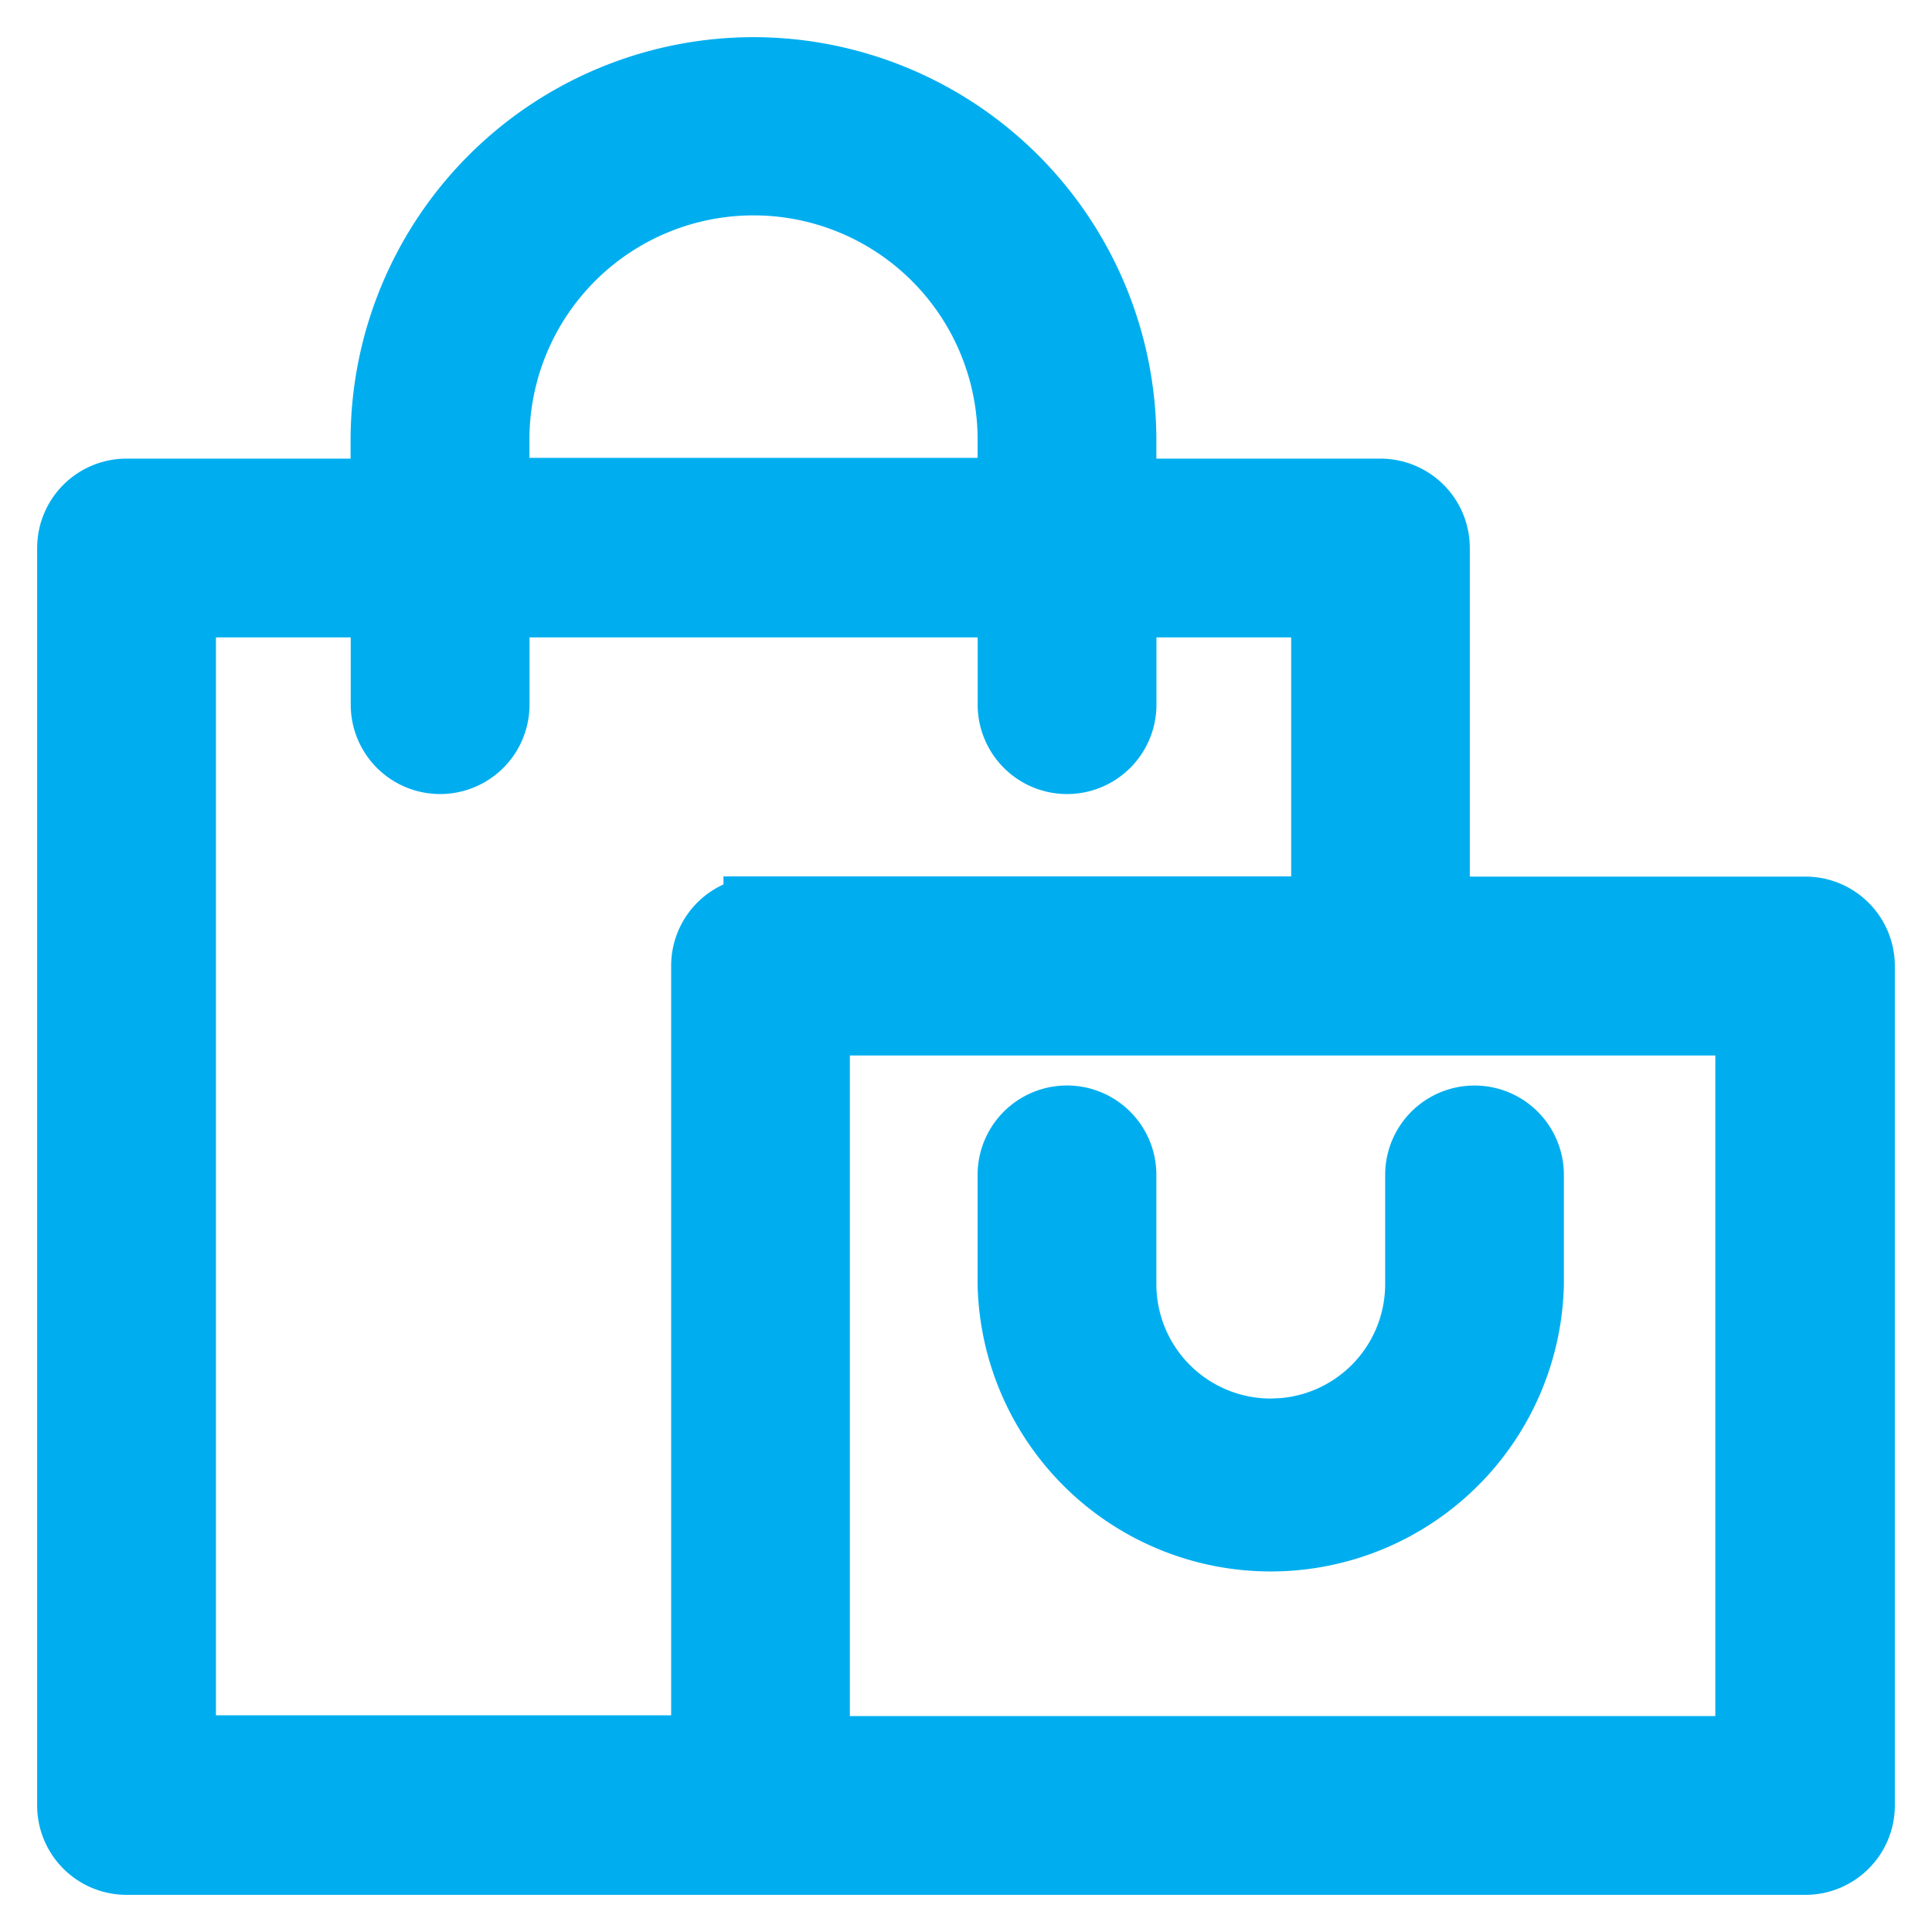
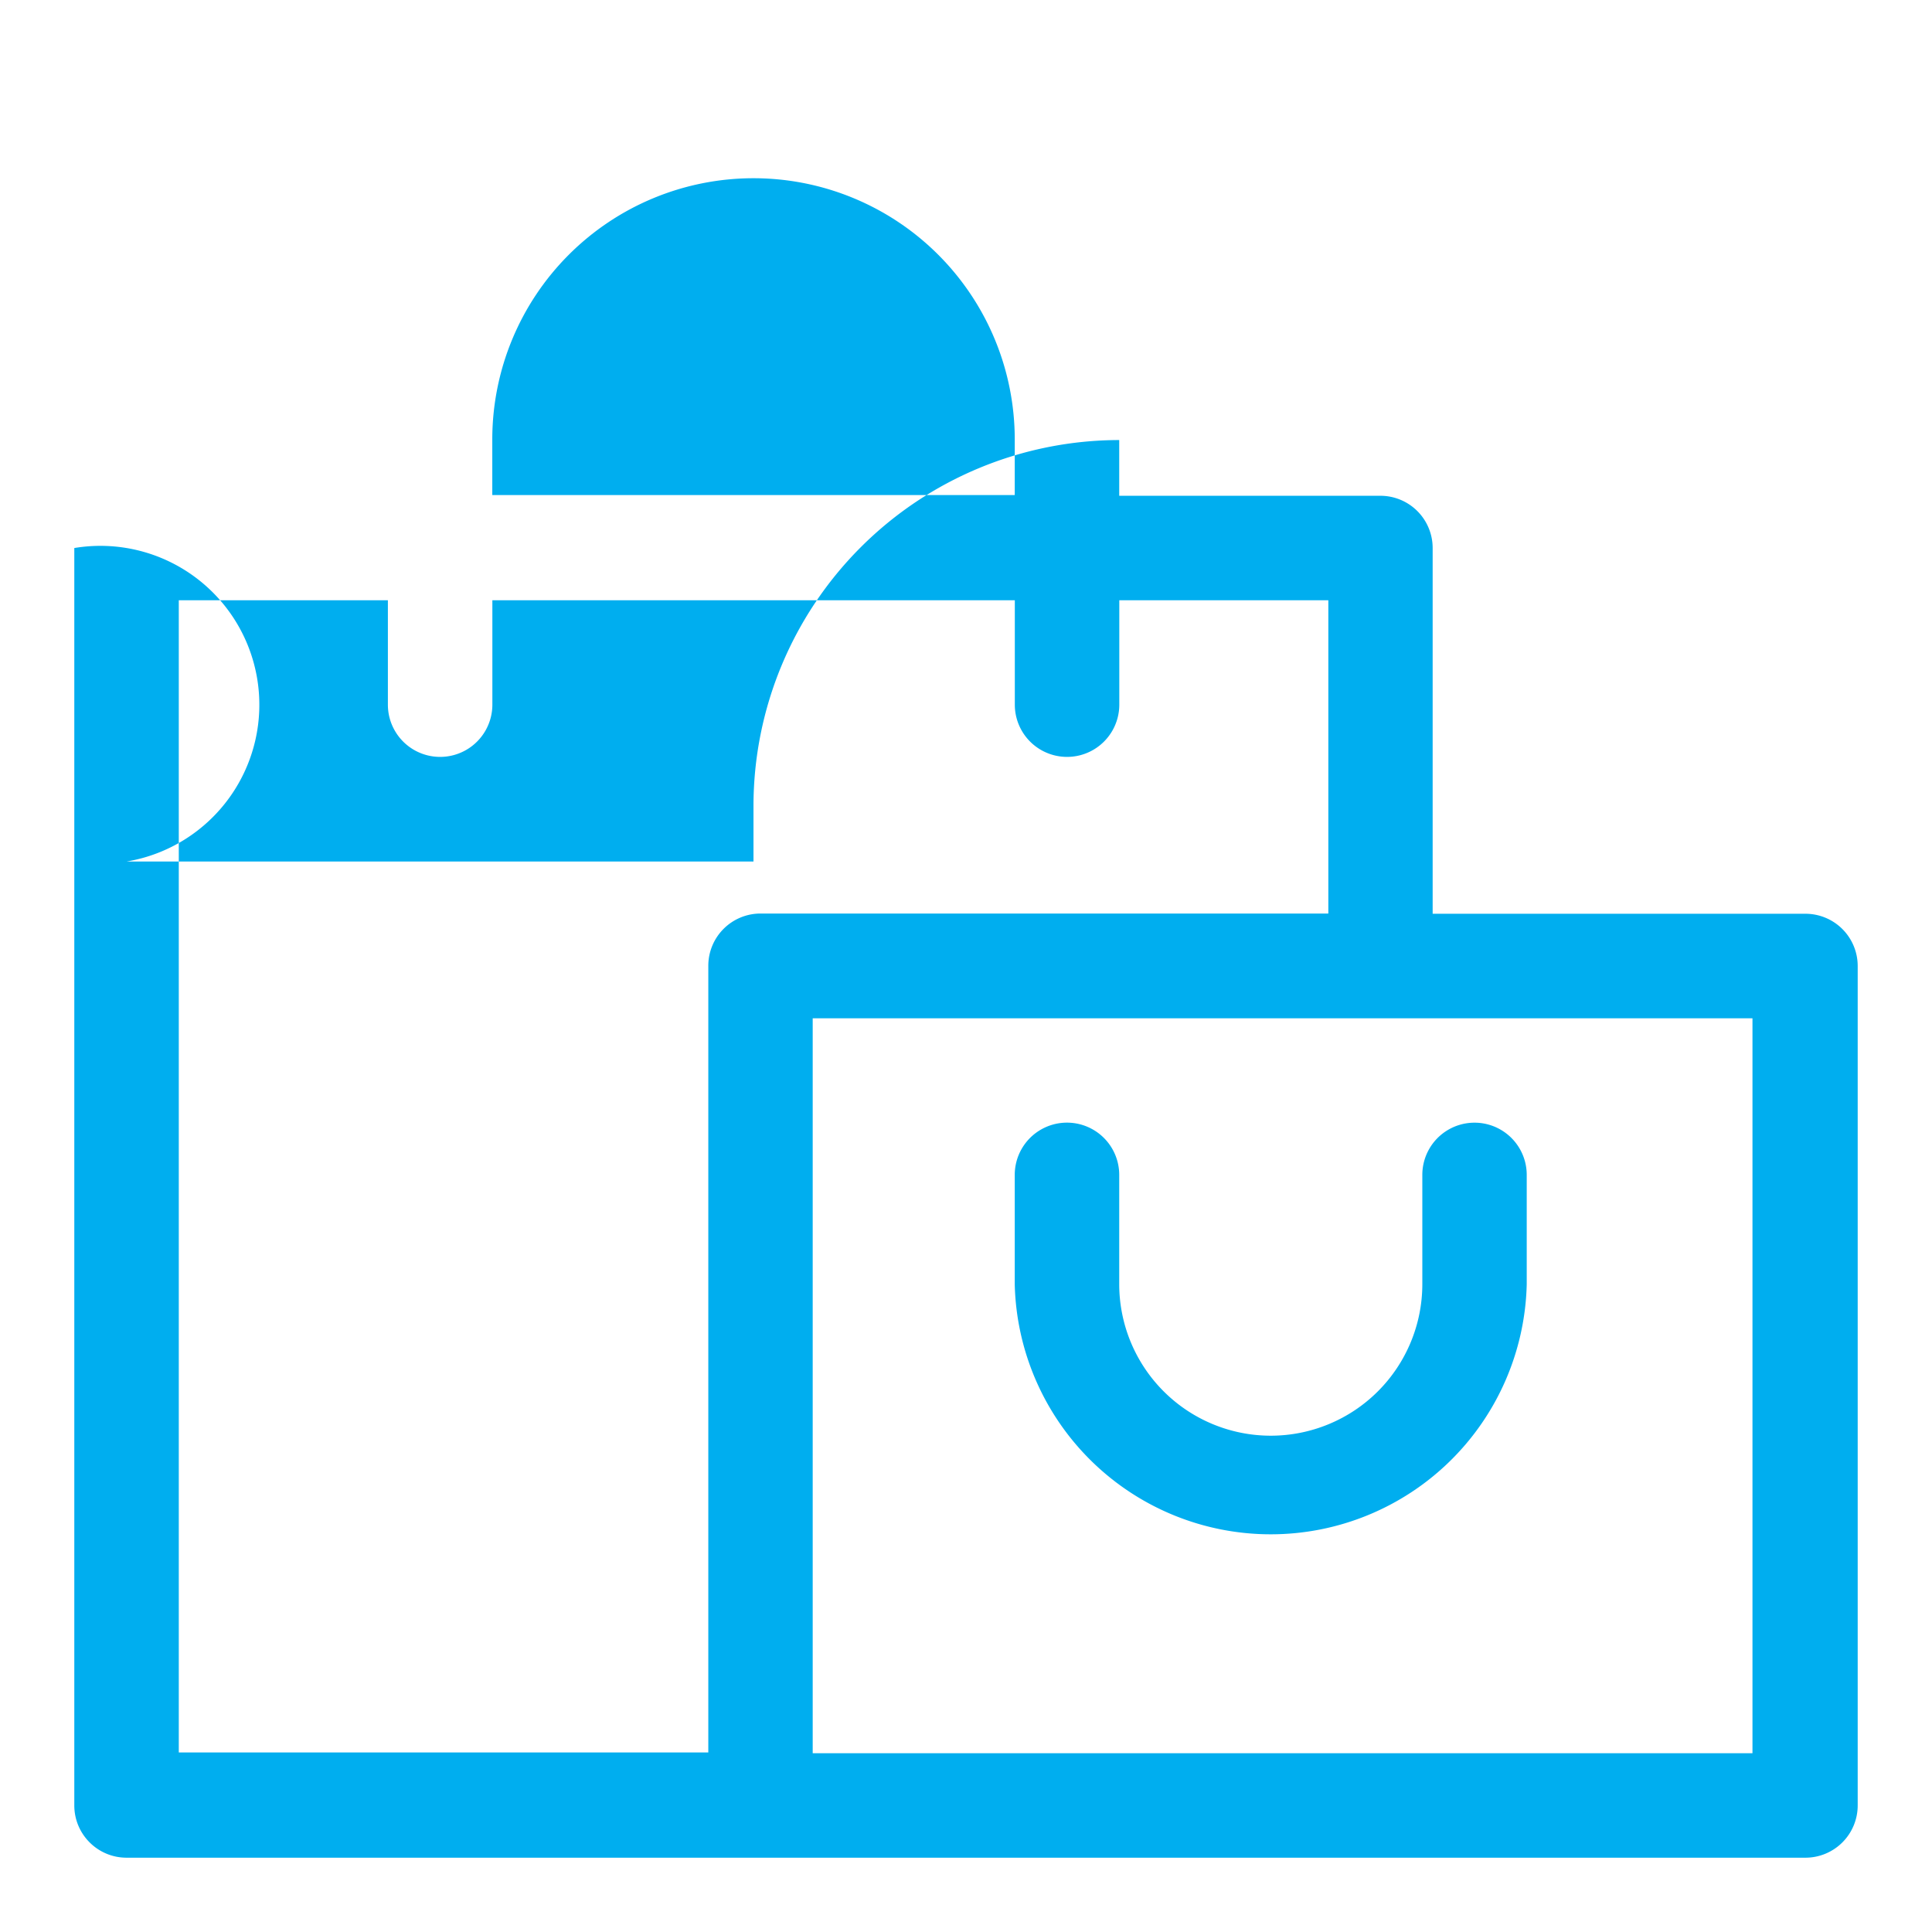
<svg xmlns="http://www.w3.org/2000/svg" width="26" height="26" viewBox="0 0 26 26">
  <g>
    <g>
-       <path fill="#00aeef" d="M23.584 23.594H10.937v-9.89h12.647zm-6.482-4.273a2.04 2.04 0 0 1-2.04-2.036v-1.474a.702.702 0 0 0-1.406 0v1.474a3.446 3.446 0 0 0 6.89 0v-1.474a.702.702 0 0 0-1.405 0v1.474a2.04 2.04 0 0 1-2.04 2.036zM2.406 8.078H5.22v1.405a.703.703 0 0 0 1.406 0V8.078h7.031v1.405a.703.703 0 0 0 1.406 0V8.078h2.813v4.216h-7.64a.703.703 0 0 0-.704.703v10.587H2.406zm4.219-2.164a3.515 3.515 0 0 1 7.031 0v.748H6.625zm17.672 6.383H19.28V7.375a.703.703 0 0 0-.703-.703h-3.515v-.75A4.927 4.927 0 0 0 10.14 1a4.927 4.927 0 0 0-4.922 4.922v.75H1.703A.703.703 0 0 0 1 7.375v16.922c0 .388.315.703.703.703h22.594a.703.703 0 0 0 .703-.703V13a.703.703 0 0 0-.703-.703z" />
-       <path fill="none" stroke="#00aeef" stroke-miterlimit="20" d="M23.584 23.594H10.937v-9.89h12.647zm-6.482-4.273a2.04 2.04 0 0 1-2.04-2.036v-1.474a.702.702 0 0 0-1.406 0v1.474a3.446 3.446 0 0 0 6.89 0v-1.474a.702.702 0 0 0-1.405 0v1.474a2.04 2.04 0 0 1-2.04 2.036zM2.406 8.078H5.22v1.405a.703.703 0 0 0 1.406 0V8.078h7.031v1.405a.703.703 0 0 0 1.406 0V8.078h2.813v4.216h-7.64a.703.703 0 0 0-.704.703v10.587H2.406zm4.219-2.164a3.515 3.515 0 0 1 7.031 0v.748H6.625zm17.672 6.383H19.28V7.375a.703.703 0 0 0-.703-.703h-3.515v-.75A4.927 4.927 0 0 0 10.14 1a4.927 4.927 0 0 0-4.922 4.922v.75H1.703A.703.703 0 0 0 1 7.375v16.922c0 .388.315.703.703.703h22.594a.703.703 0 0 0 .703-.703V13a.703.703 0 0 0-.703-.703z" />
+       <path fill="#00aeef" d="M23.584 23.594H10.937v-9.89h12.647zm-6.482-4.273a2.04 2.04 0 0 1-2.04-2.036v-1.474a.702.702 0 0 0-1.406 0v1.474a3.446 3.446 0 0 0 6.89 0v-1.474a.702.702 0 0 0-1.405 0v1.474a2.04 2.04 0 0 1-2.04 2.036zM2.406 8.078H5.22v1.405a.703.703 0 0 0 1.406 0V8.078h7.031v1.405a.703.703 0 0 0 1.406 0V8.078h2.813v4.216h-7.64a.703.703 0 0 0-.704.703v10.587H2.406zm4.219-2.164a3.515 3.515 0 0 1 7.031 0v.748H6.625zm17.672 6.383H19.28V7.375a.703.703 0 0 0-.703-.703h-3.515v-.75a4.927 4.927 0 0 0-4.922 4.922v.75H1.703A.703.703 0 0 0 1 7.375v16.922c0 .388.315.703.703.703h22.594a.703.703 0 0 0 .703-.703V13a.703.703 0 0 0-.703-.703z" />
    </g>
  </g>
</svg>